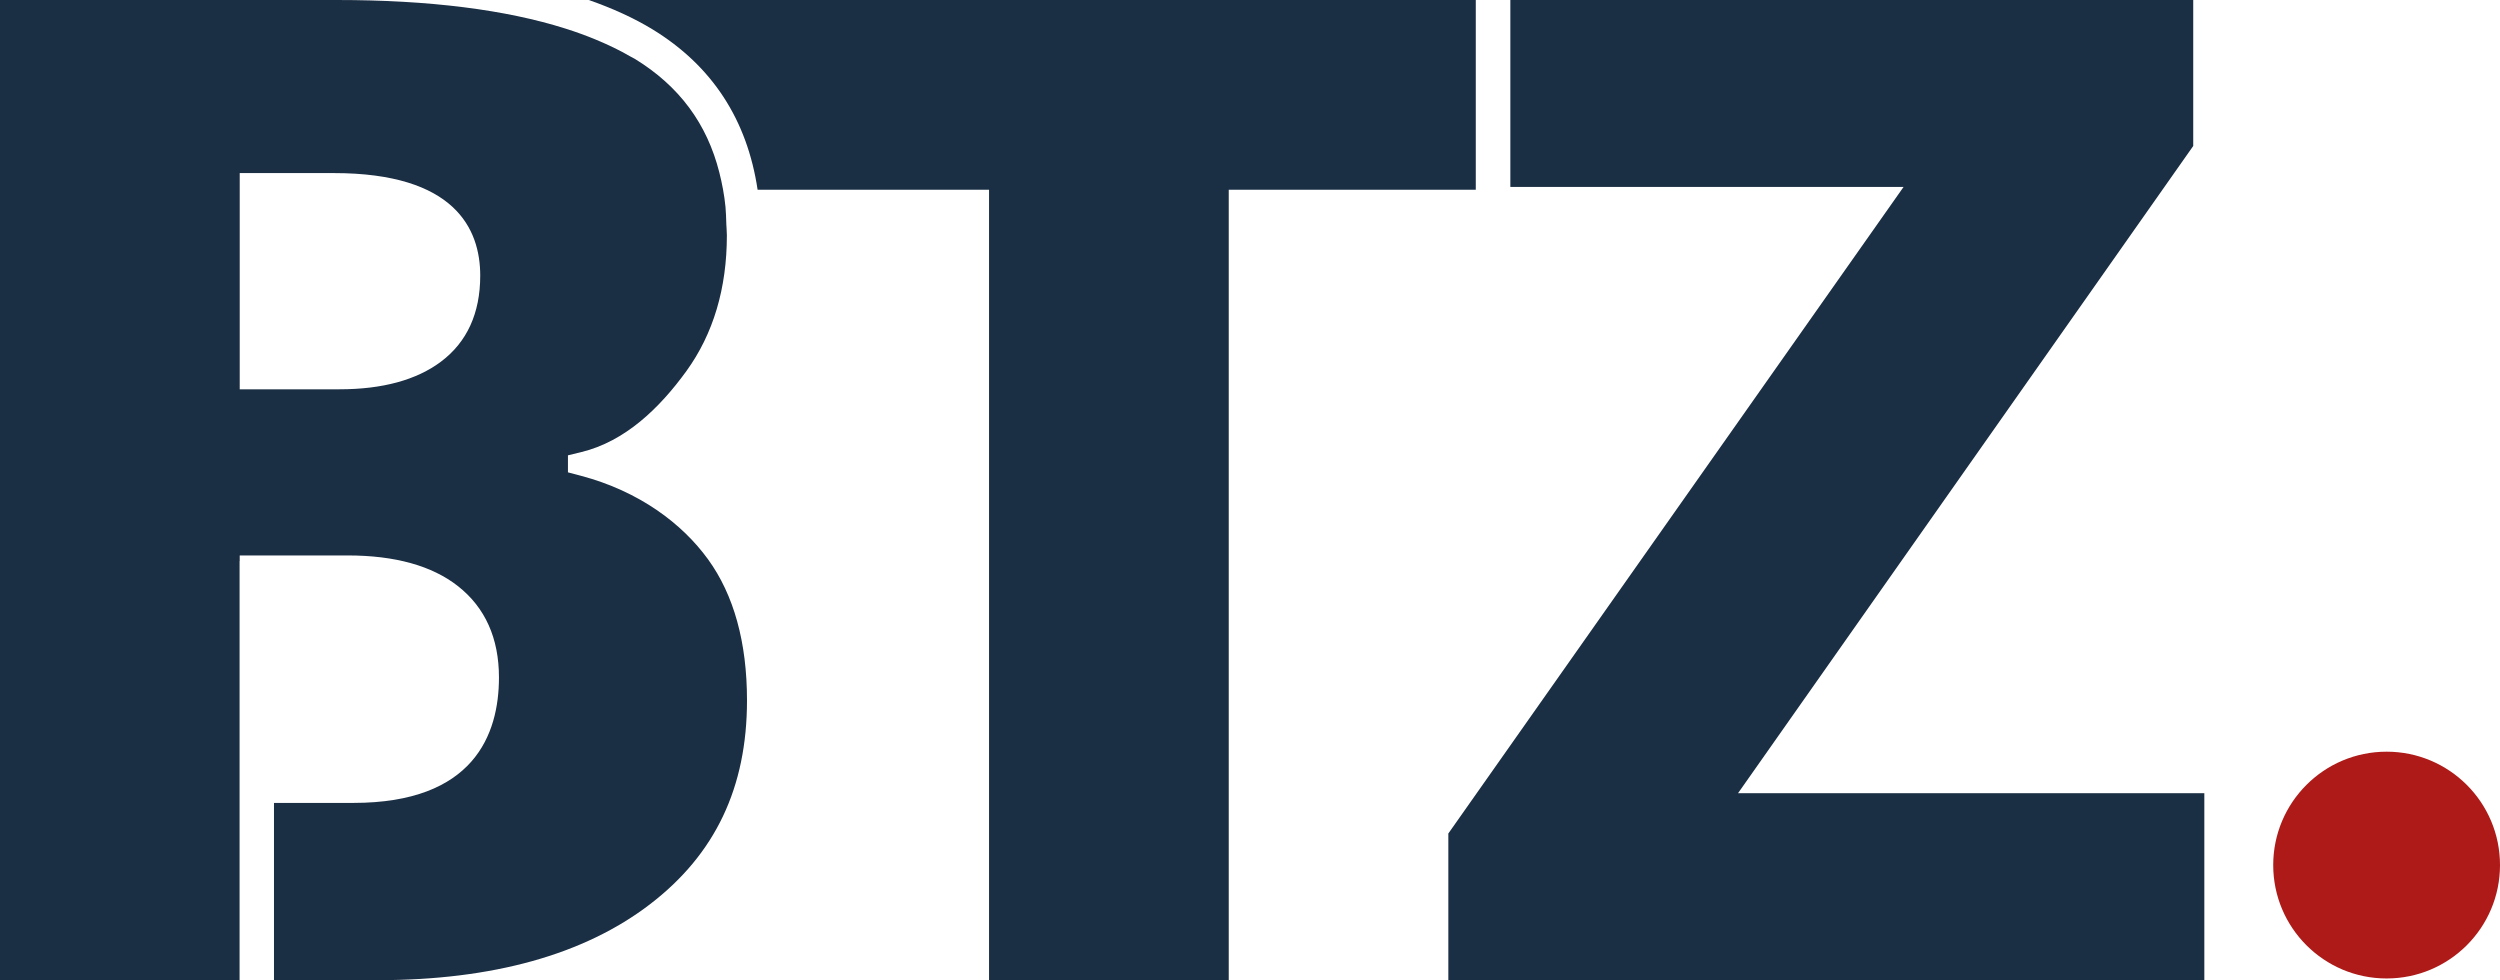
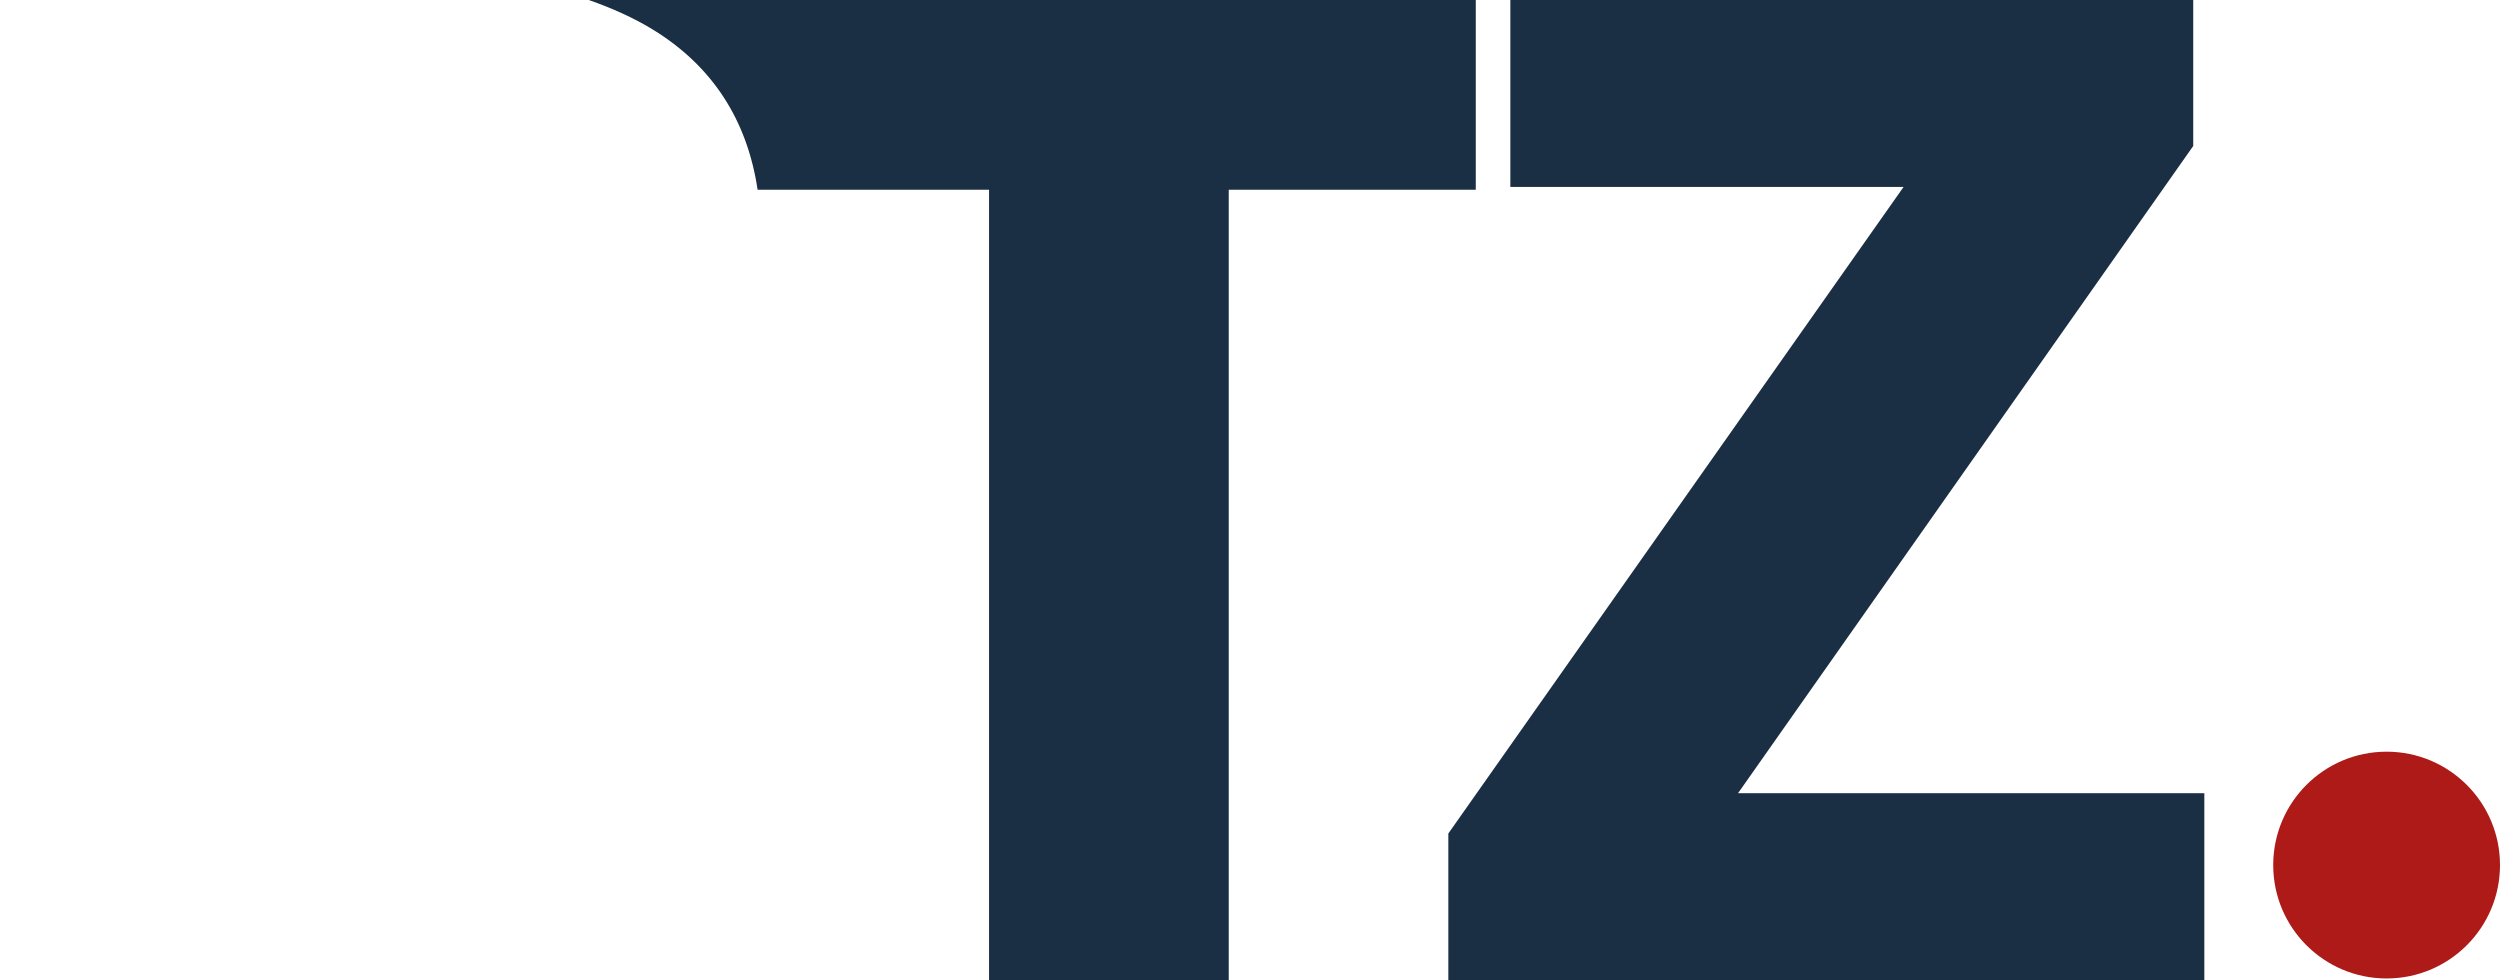
<svg xmlns="http://www.w3.org/2000/svg" version="1.1" id="Ebene_1" x="0px" y="0px" width="528.55px" height="207.226px" viewBox="0 0 528.55 207.226" xml:space="preserve">
  <path fill="#AD1A17" d="M528.55,182.895c0-13.24-10.732-23.974-23.973-23.974s-23.973,10.733-23.973,23.974 c0,13.239,10.732,23.973,23.973,23.973S528.55,196.134,528.55,182.895" />
  <path fill="#1A2E44" d="M160.172,40.113h48.931v167.112h50.677V40.113h52.23V0H124.477c5.054,1.769,9.6,3.834,13.537,6.242 C150.6,13.953,157.969,25.357,160.172,40.113" />
  <polygon fill="#1A2E44" points="319.318,0 319.318,39.528 402.449,39.528 306.208,176.217 306.208,207.226 466.04,207.226 466.04,167.695 367.456,167.695 463.692,30.865 463.692,0 " />
-   <path fill="#1A2E44" d="M149.671,118.222c-5.434-7.487-14.482-14.36-26.889-17.642l-2.707-0.716v-3.599l2.782-0.674 c9.293-2.254,16.574-9.288,22.267-17.147c5.673-7.836,8.55-17.484,8.55-28.677c0-0.823-0.085-1.581-0.115-2.38 c-0.045-1.222-0.061-2.467-0.176-3.636c-0.251-2.567-0.72-4.971-1.304-7.291c-2.605-10.313-8.476-18.261-17.866-24.014 c-0.3-0.183-0.655-0.337-0.963-0.516c-2.231-1.303-4.696-2.48-7.325-3.57c-2.006-0.832-4.125-1.602-6.359-2.31 C106.97,2.06,90.838,0,71.189,0H0v207.226h50.652v-88.608h0.029v-1.186h22.856c9.988,0,17.829,2.189,23.305,6.502 c5.739,4.524,8.649,11.014,8.649,19.289c0,12.103-5.339,26.529-30.781,26.529H57.926v37.474h21.92 c24.3,0,43.671-5.398,57.574-16.049c13.799-10.571,20.51-24.673,20.51-43.112C157.93,135.805,155.152,125.763,149.671,118.222 M93.258,76.441c-5.175,3.893-12.4,5.865-21.482,5.865H50.681V36.593h19.922c25.561,0,30.928,11.79,30.928,21.681 C101.531,66.197,98.746,72.31,93.258,76.441" />
-   <rect x="-196.346" y="-160.619" fill="none" width="841.89" height="595.28" />
</svg>